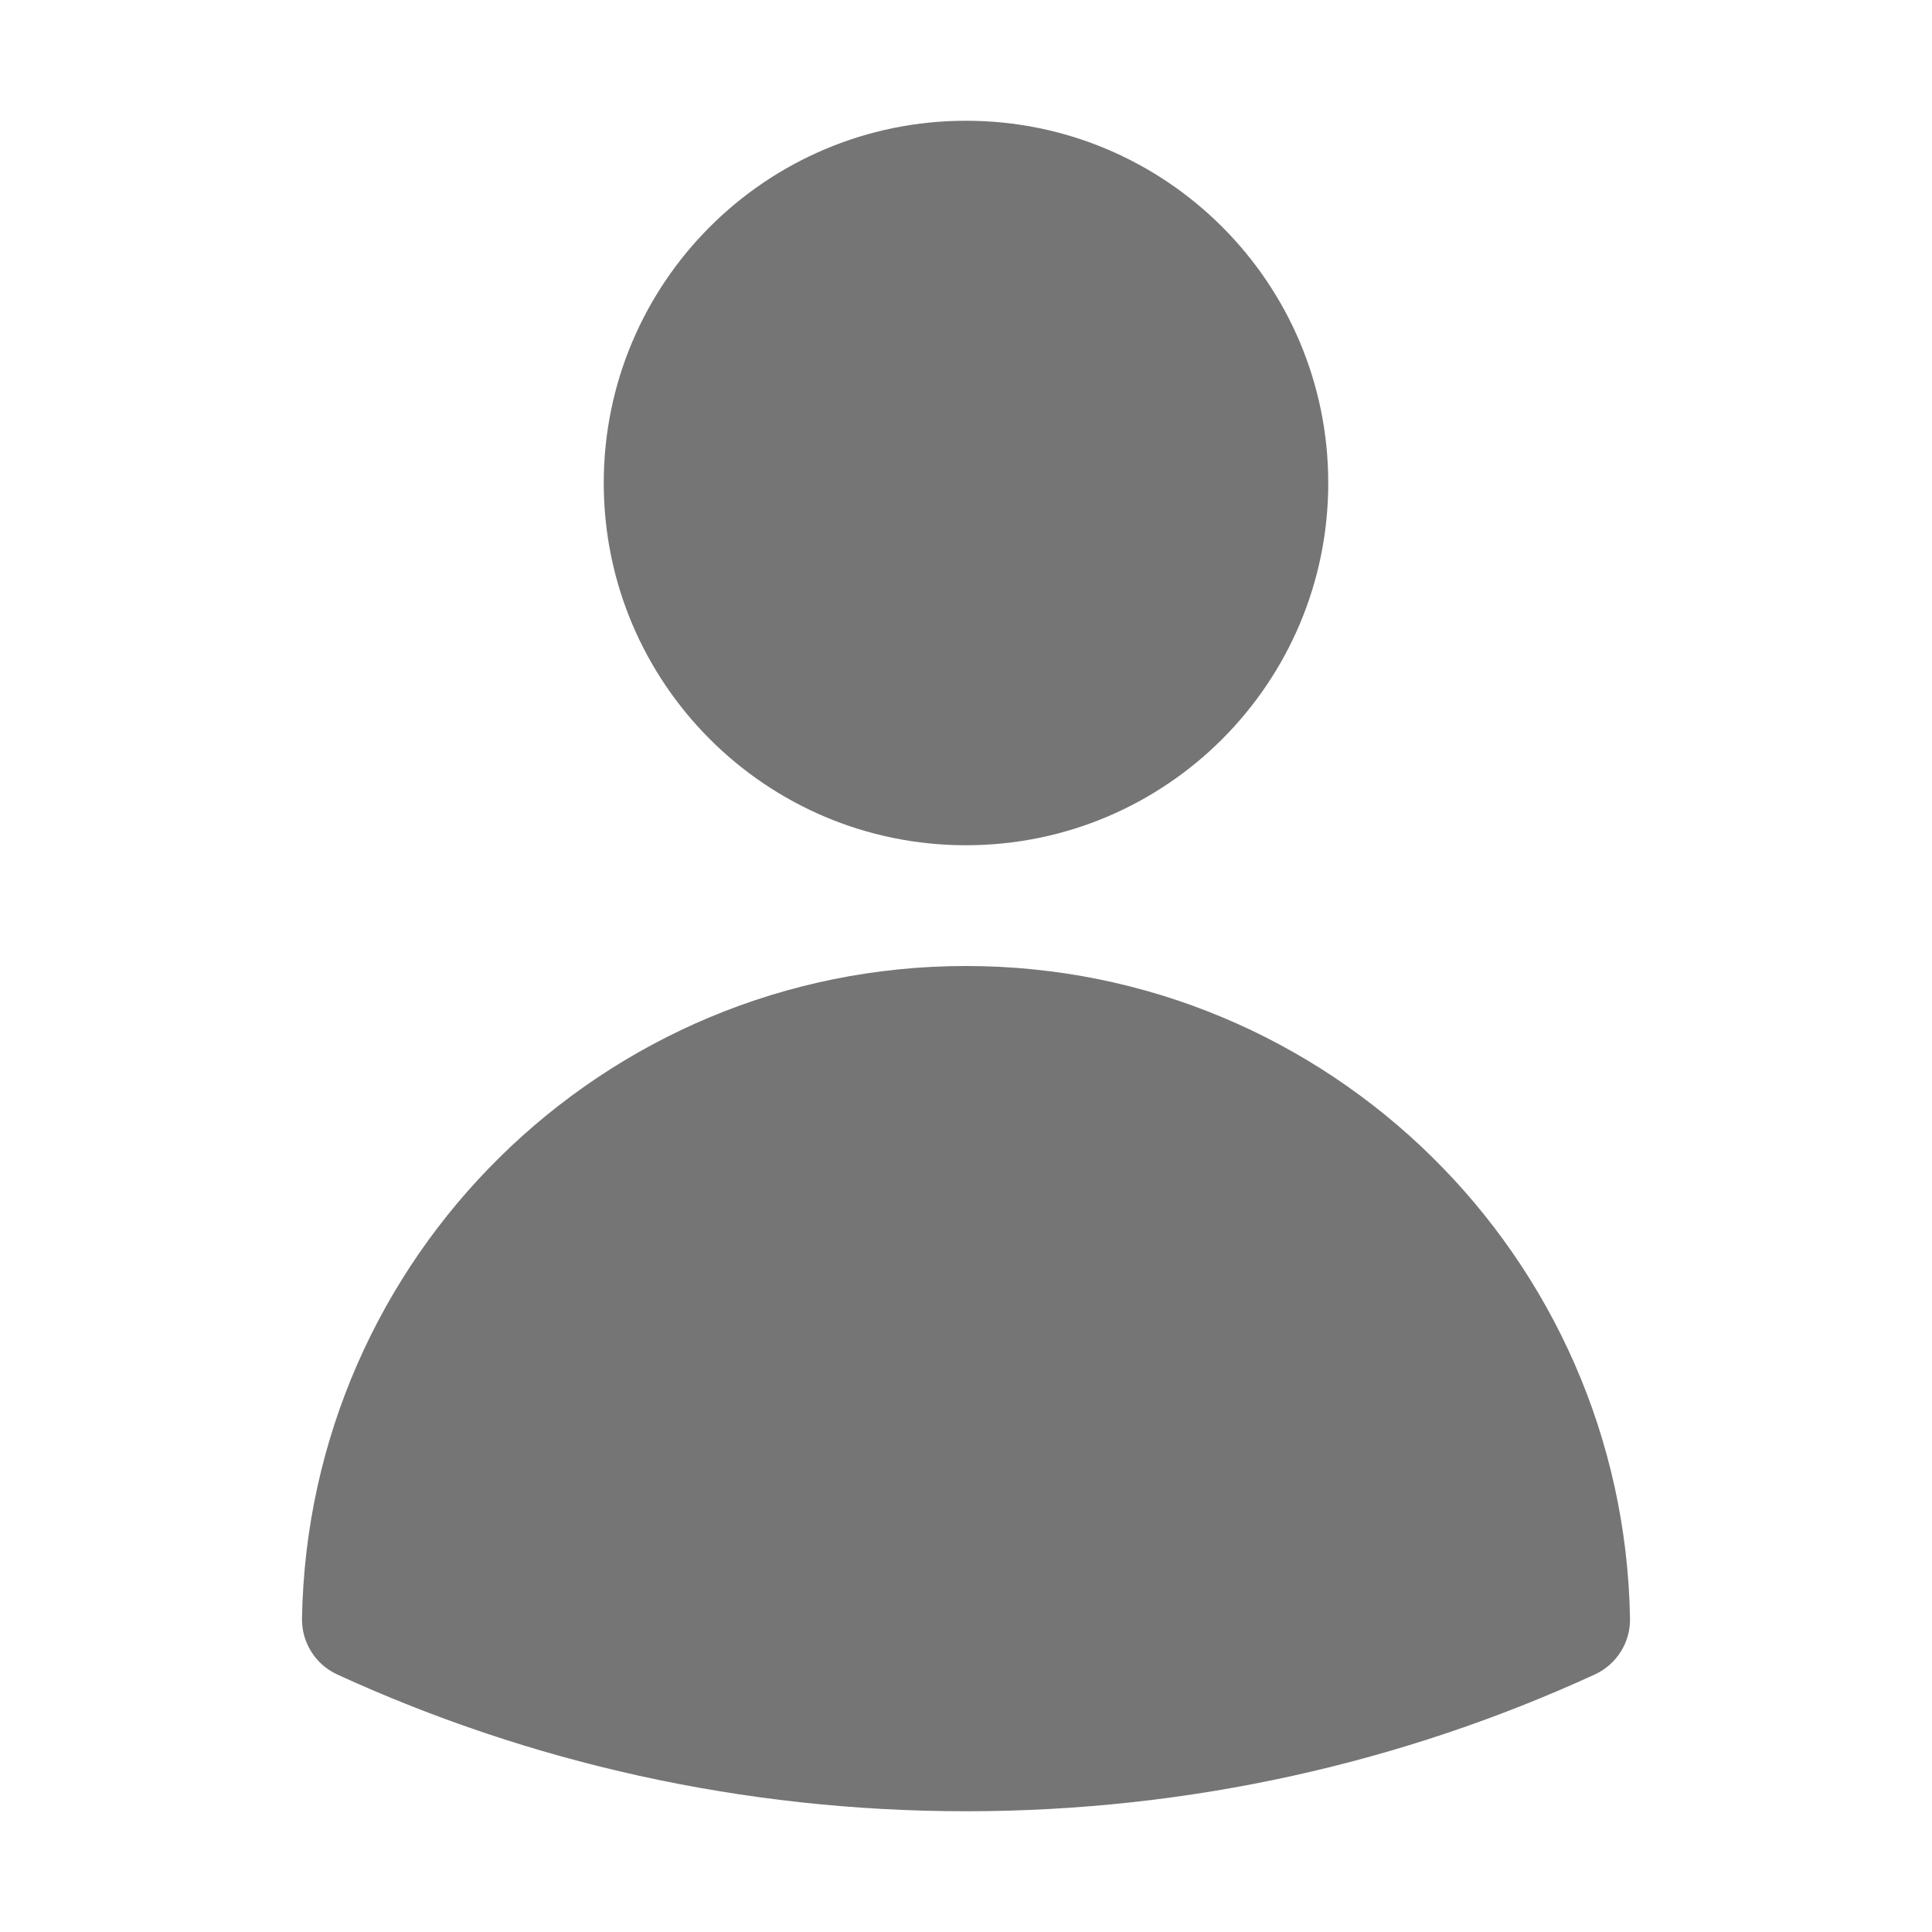
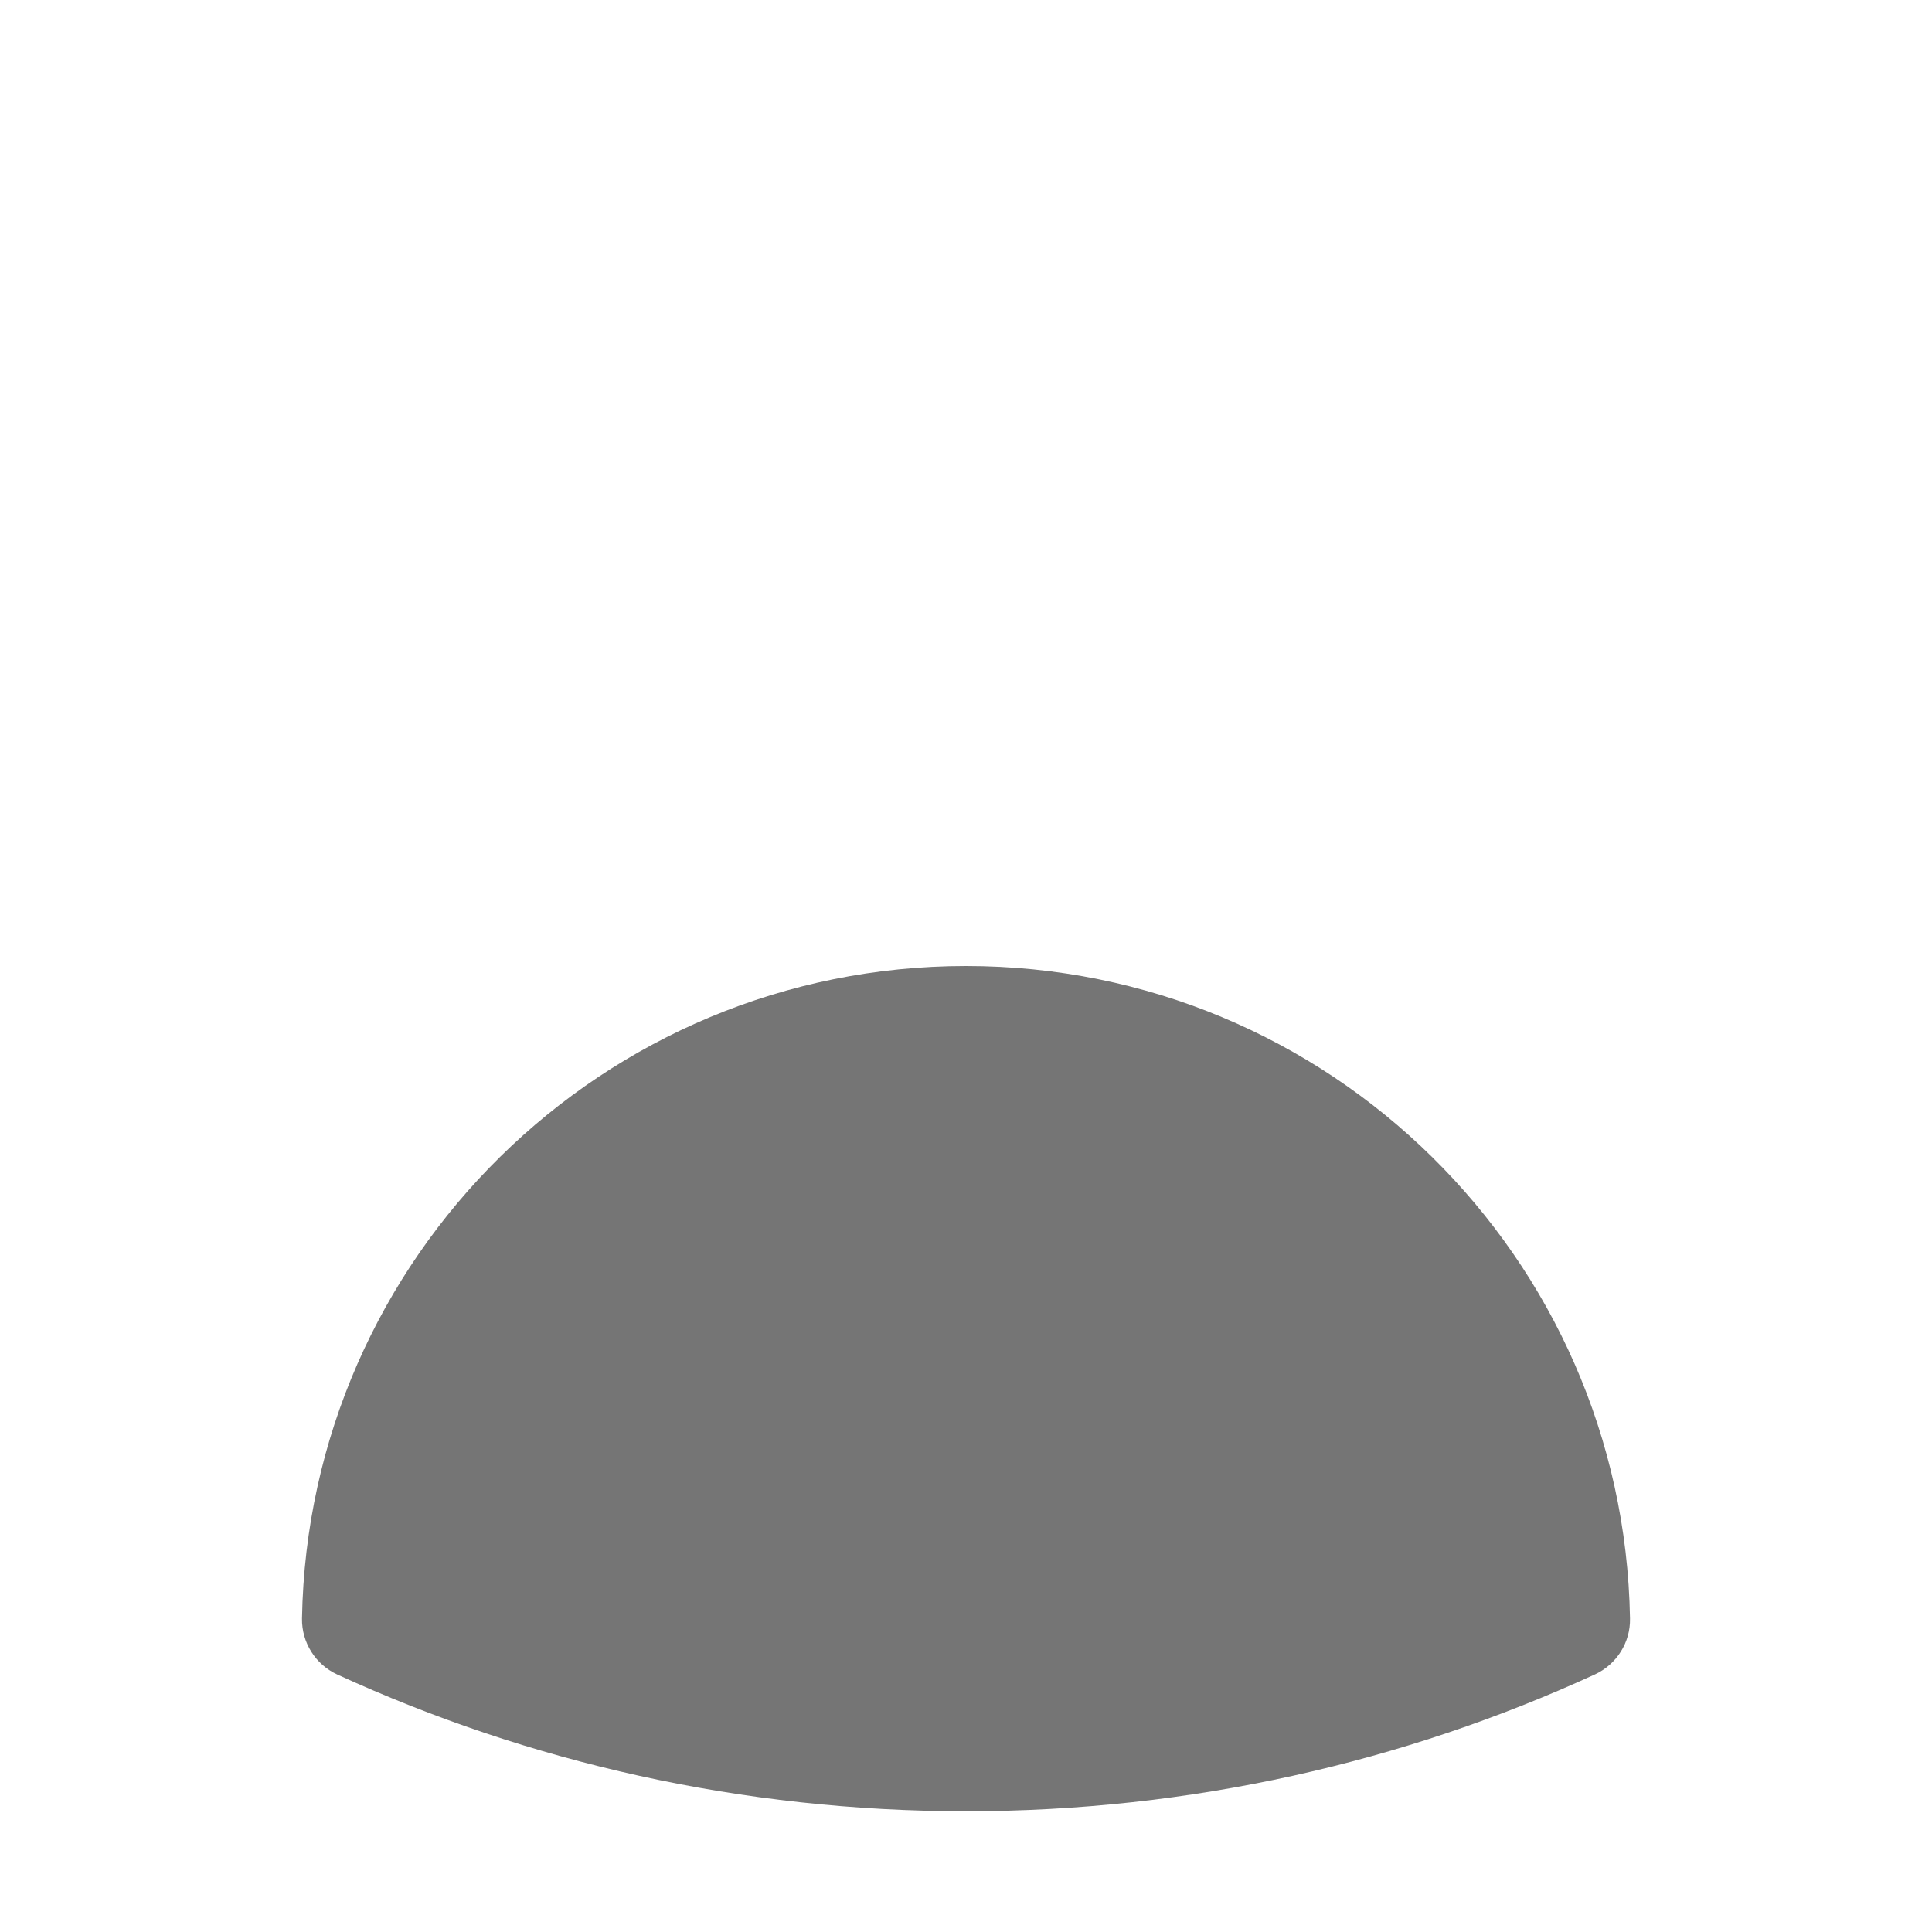
<svg xmlns="http://www.w3.org/2000/svg" width="16" height="16" viewBox="0 0 16 16" fill="none">
  <g id="Icon">
    <g id="Vector">
-       <path fill-rule="evenodd" clip-rule="evenodd" d="M5 4C5 2.343 6.343 1 8 1C9.657 1 11 2.343 11 4C11 5.657 9.657 7 8 7C6.343 7 5 5.657 5 4Z" fill="#757575" />
      <path fill-rule="evenodd" clip-rule="evenodd" d="M2.501 13.404C2.553 10.41 4.995 8 8 8C11.006 8 13.448 10.411 13.499 13.404C13.503 13.602 13.388 13.784 13.208 13.867C11.622 14.595 9.858 15 8 15C6.143 15 4.379 14.595 2.792 13.867C2.612 13.784 2.498 13.602 2.501 13.404Z" fill="#757575" />
    </g>
  </g>
</svg>